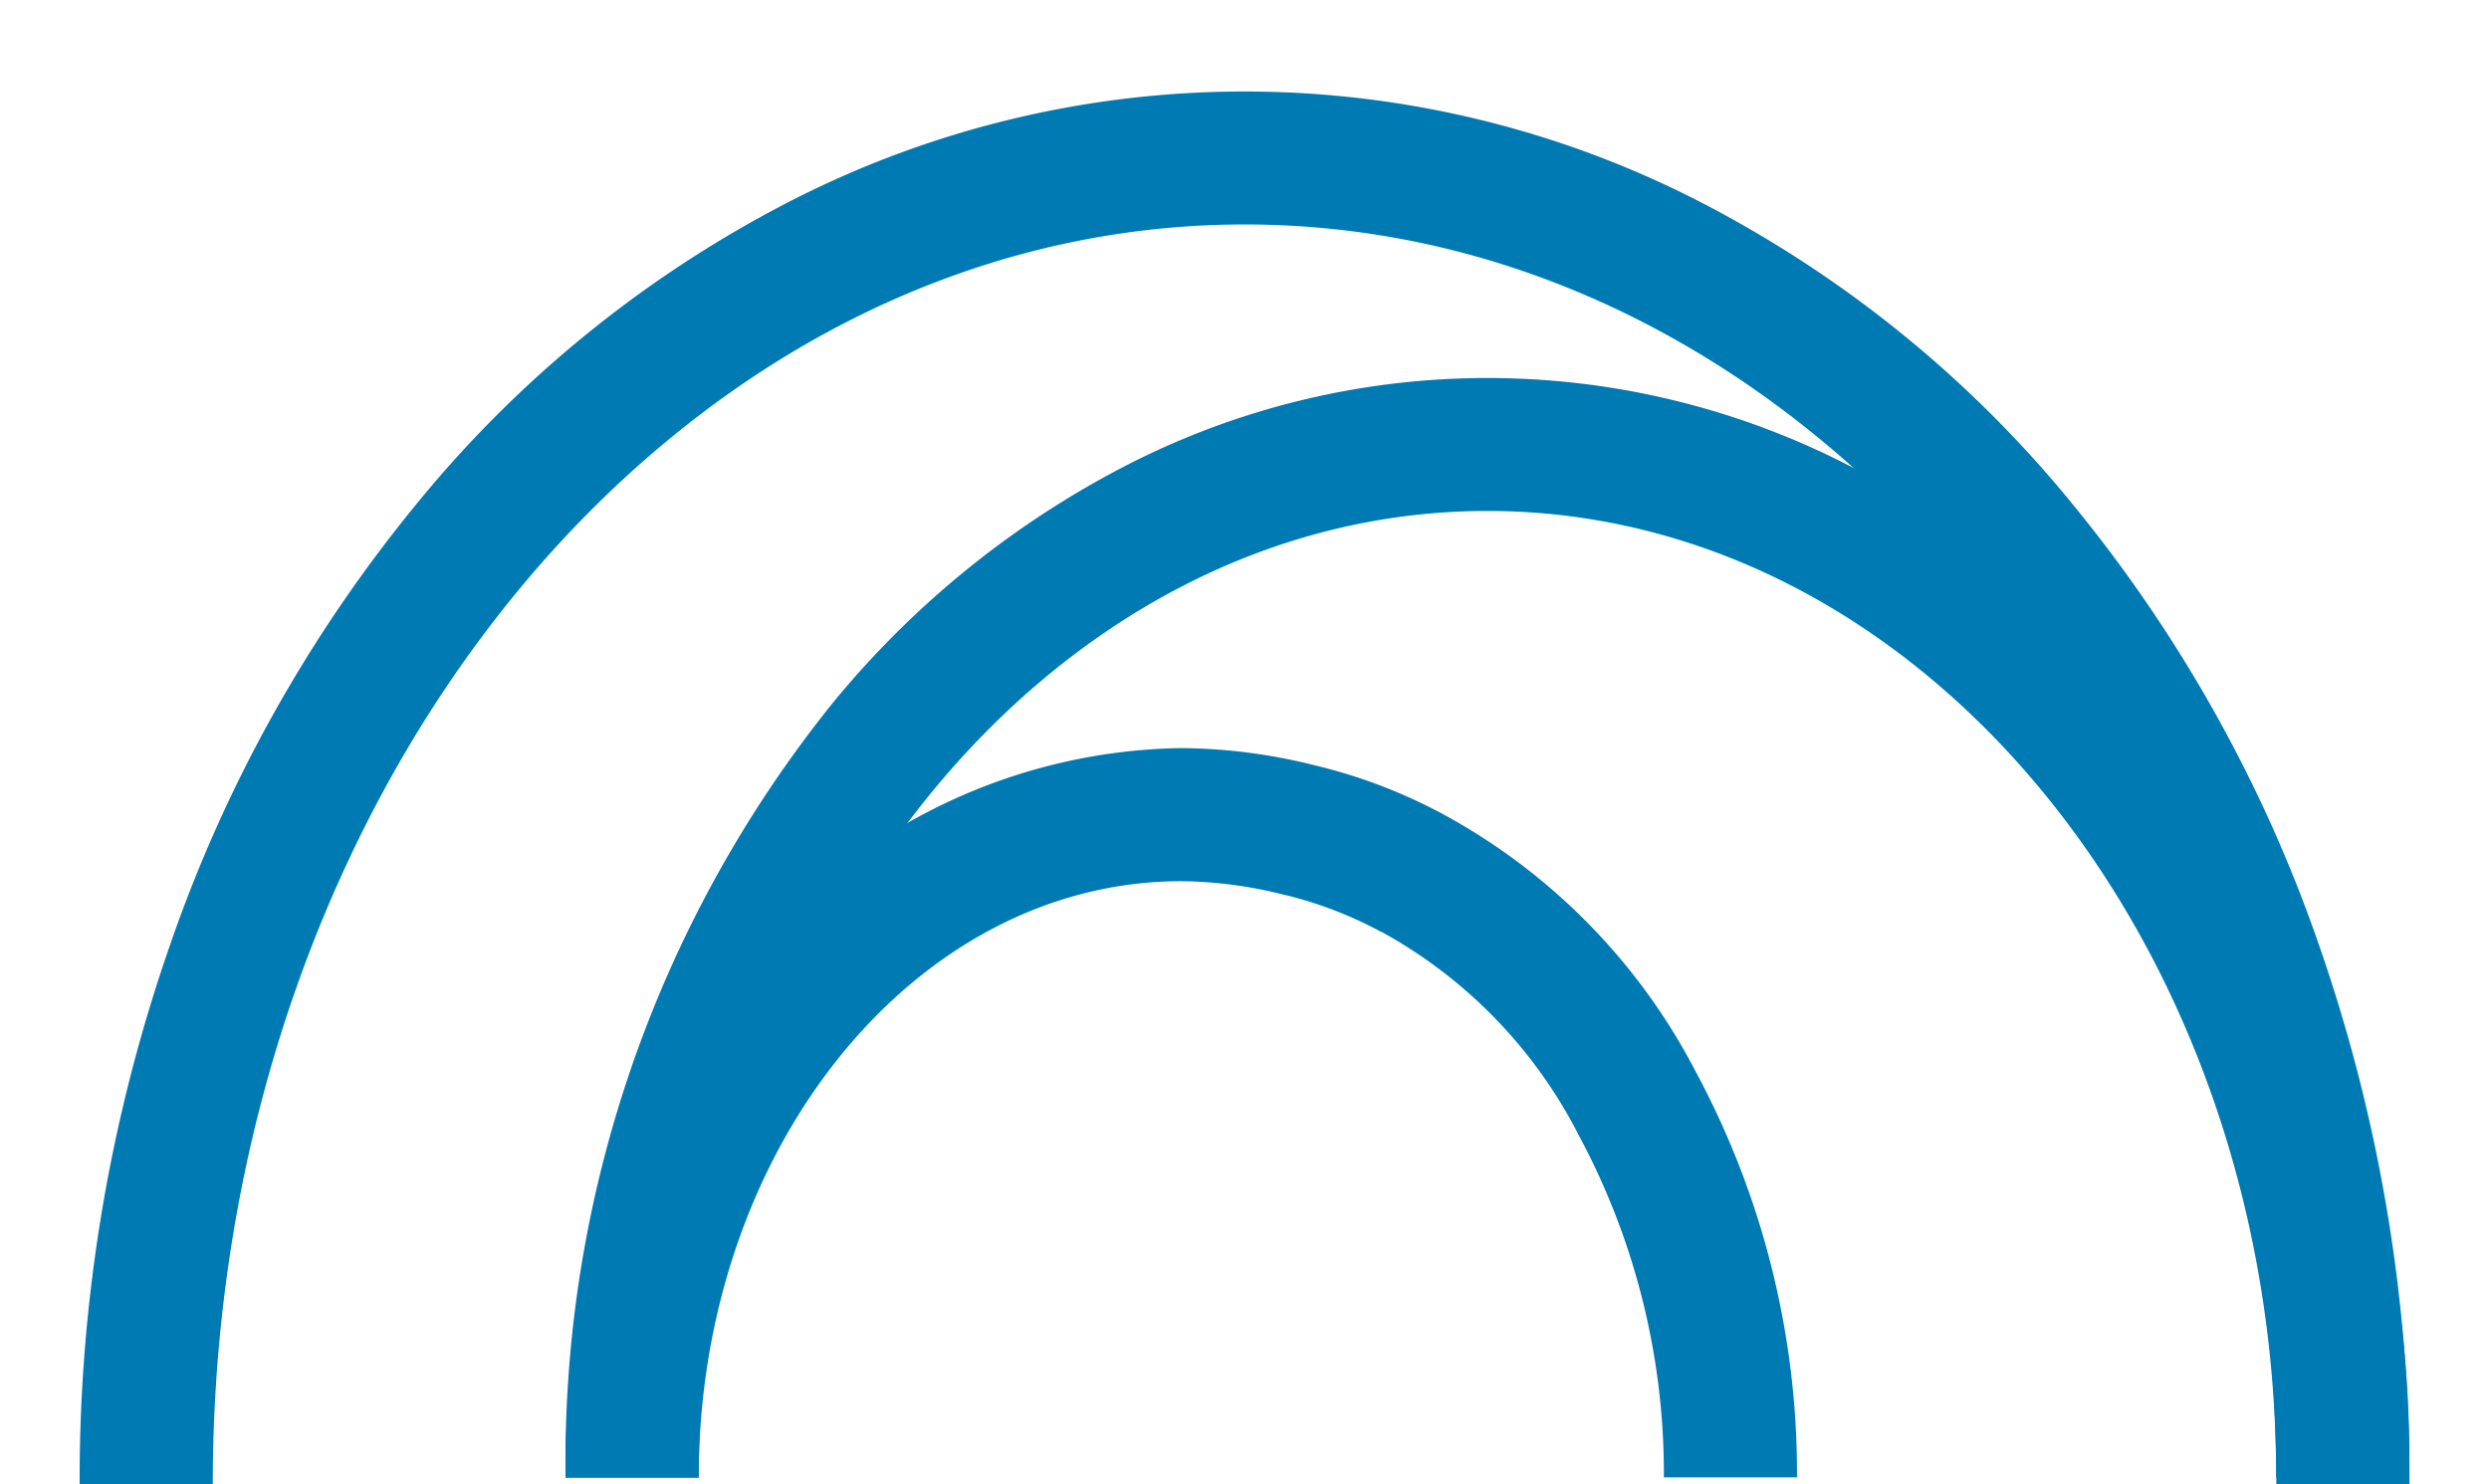
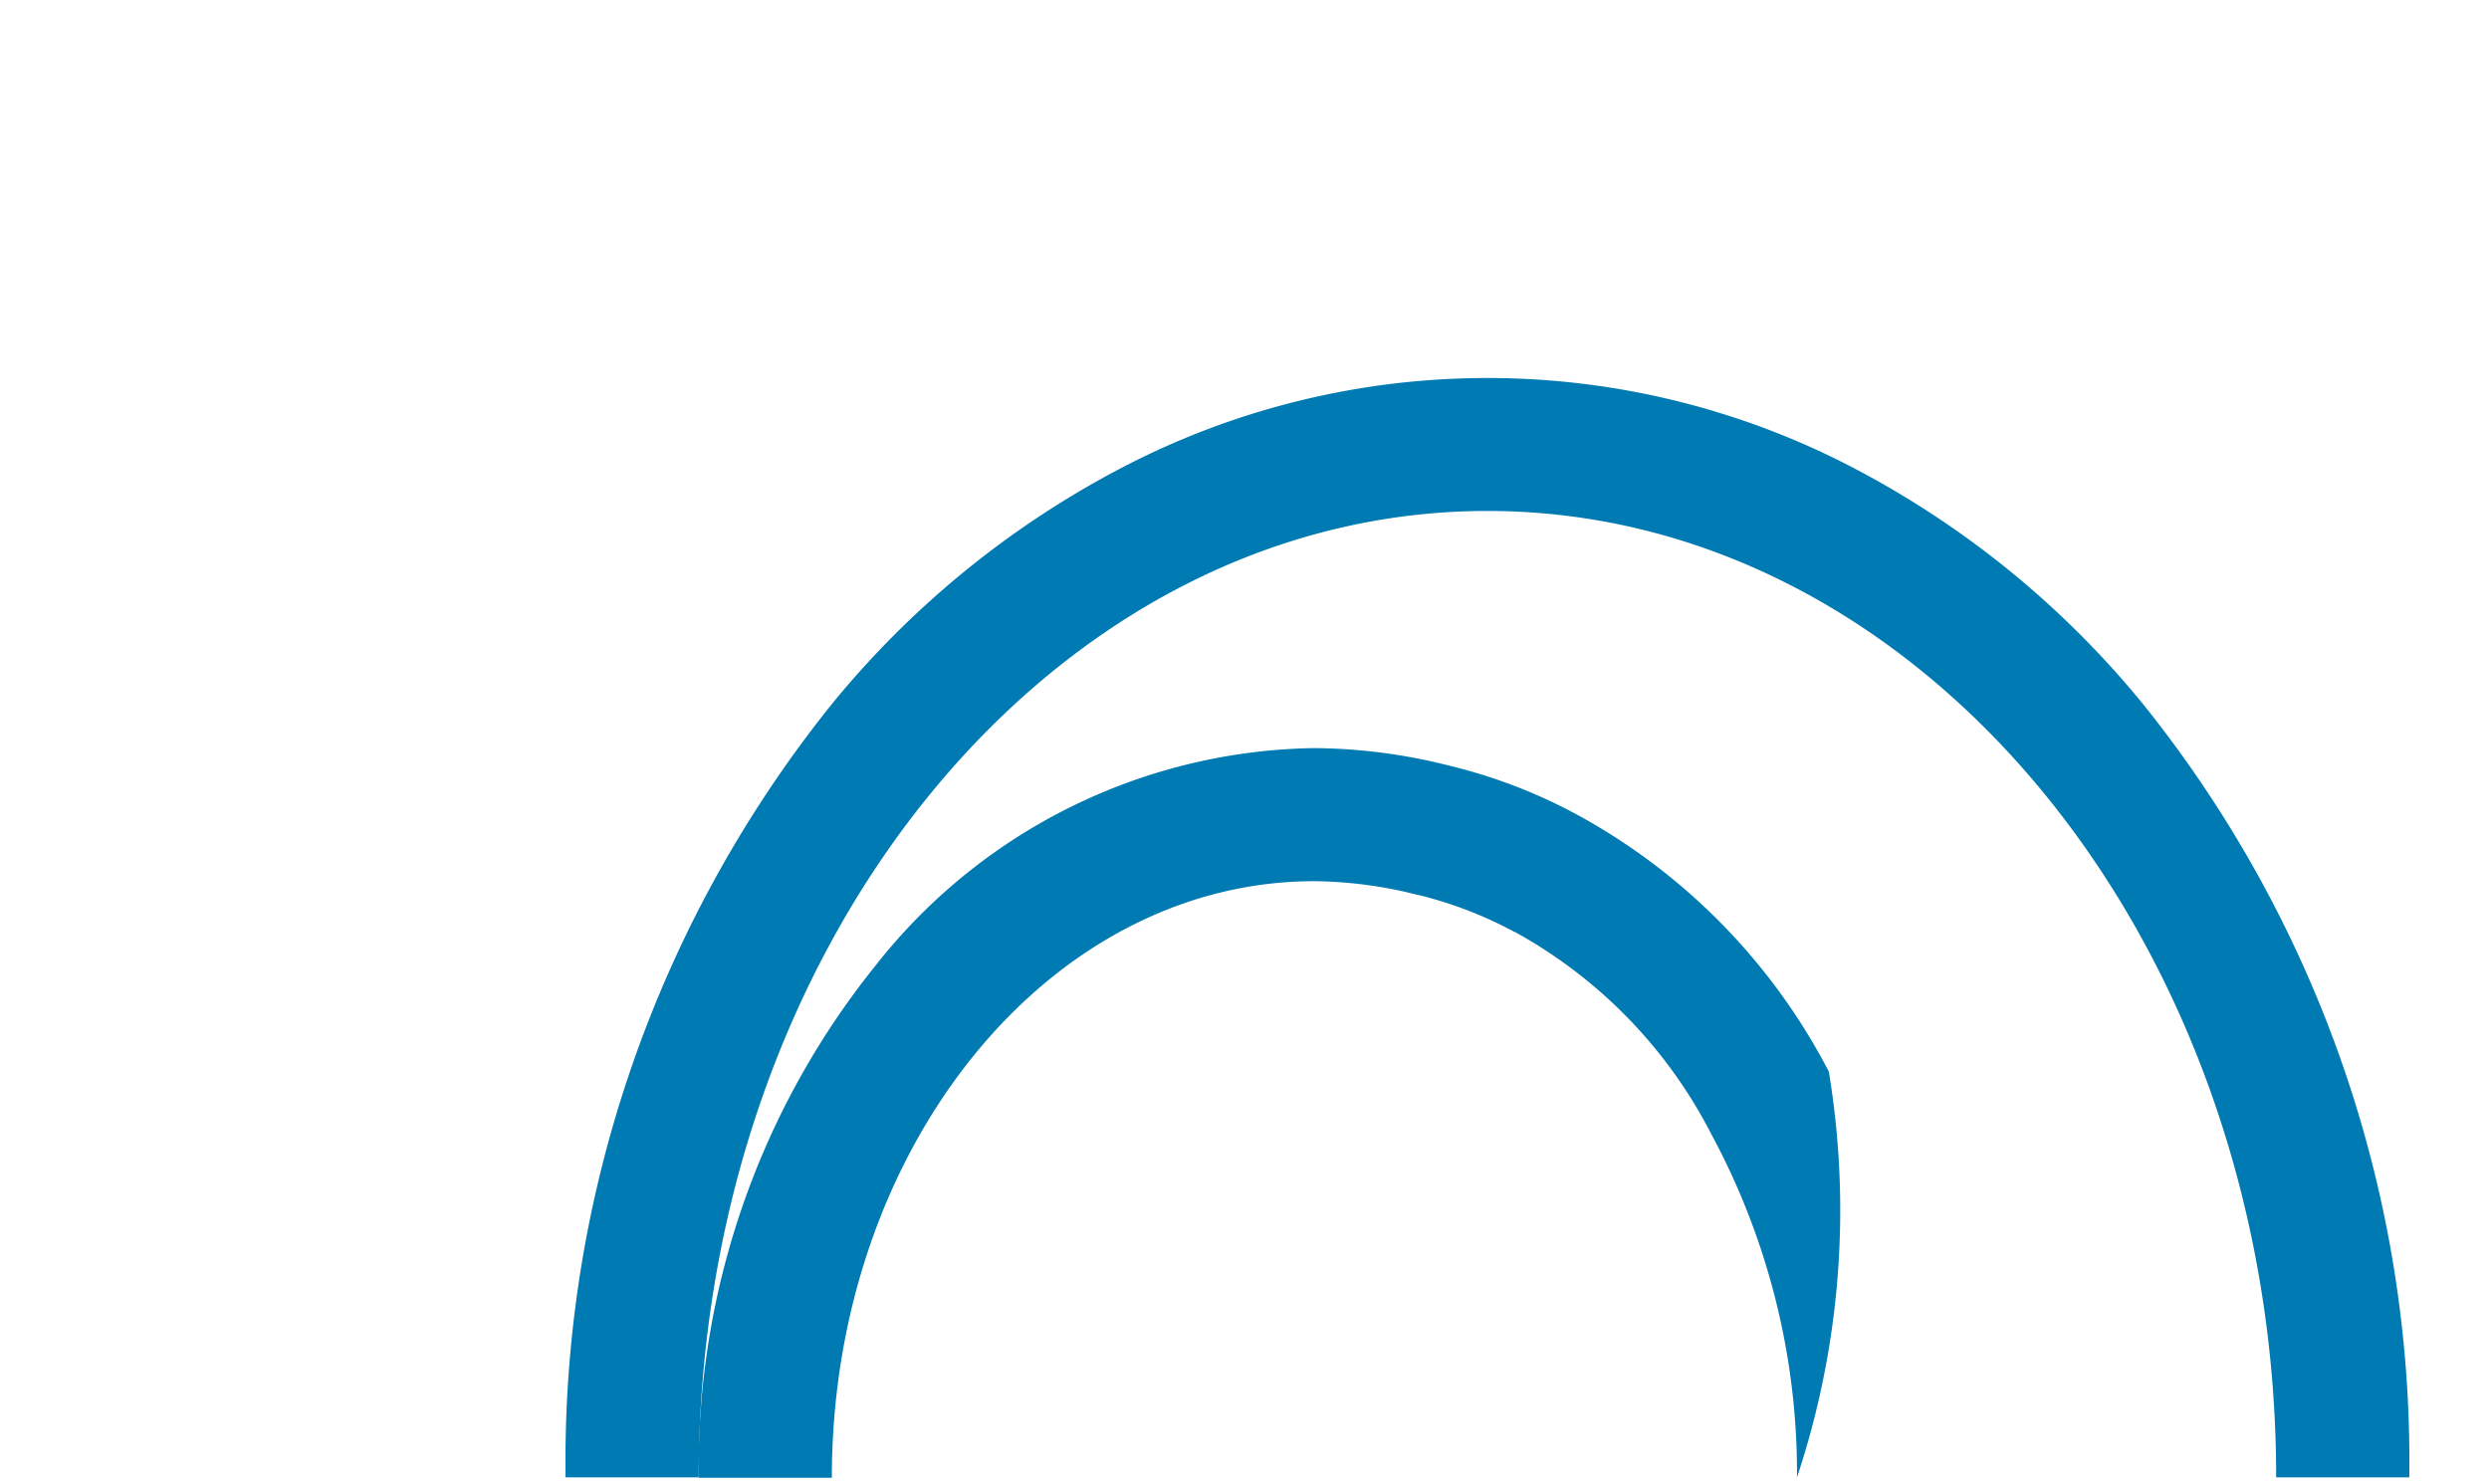
<svg xmlns="http://www.w3.org/2000/svg" width="43" height="25.646" viewBox="0 0 43 25.646">
  <defs>
    <clipPath id="clip-path">
      <rect id="長方形_957" data-name="長方形 957" width="43" height="25.646" fill="#007ab2" stroke="#199fe2" stroke-width="2.3" />
    </clipPath>
  </defs>
  <g id="グループ_2840" data-name="グループ 2840" clip-path="url(#clip-path)">
-     <path id="パス_7778" data-name="パス 7778" d="M43.1,26.917H40.8c0-12-8-21.767-17.824-21.767S5.15,14.915,5.15,26.917H2.85a28.064,28.064,0,0,1,1.556-9.3A24.728,24.728,0,0,1,8.671,9.979a20.3,20.3,0,0,1,6.394-5.2,17.194,17.194,0,0,1,15.817,0,20.3,20.3,0,0,1,6.394,5.2,24.728,24.728,0,0,1,4.266,7.638A28.065,28.065,0,0,1,43.1,26.917Z" transform="translate(-1.474 -1.271)" fill="#007ab2" />
    <path id="パス_7779" data-name="パス 7779" transform="translate(-1.474 -47.707)" fill="#007ab2" />
-     <path id="パス_7780" data-name="パス 7780" d="M139.212,72.422h-2.3a12.343,12.343,0,0,0-1.471-5.914,8.32,8.32,0,0,0-3.407-3.514l-.007,0a6.934,6.934,0,0,0-1.652-.636l-.008,0a7.46,7.46,0,0,0-1.792-.239c-4.6,0-8.337,4.624-8.337,10.309h-2.3a13.833,13.833,0,0,1,3.043-8.836,9.818,9.818,0,0,1,7.594-3.773,9.708,9.708,0,0,1,2.316.3,9.17,9.17,0,0,1,2.171.823,10.623,10.623,0,0,1,4.4,4.468A14.648,14.648,0,0,1,139.212,72.422Z" transform="translate(-108.167 -46.891)" fill="#007ab2" />
-     <path id="パス_7781" data-name="パス 7781" transform="translate(-3.578 -22.466)" fill="#007ab2" />
+     <path id="パス_7780" data-name="パス 7780" d="M139.212,72.422a12.343,12.343,0,0,0-1.471-5.914,8.32,8.32,0,0,0-3.407-3.514l-.007,0a6.934,6.934,0,0,0-1.652-.636l-.008,0a7.46,7.46,0,0,0-1.792-.239c-4.6,0-8.337,4.624-8.337,10.309h-2.3a13.833,13.833,0,0,1,3.043-8.836,9.818,9.818,0,0,1,7.594-3.773,9.708,9.708,0,0,1,2.316.3,9.17,9.17,0,0,1,2.171.823,10.623,10.623,0,0,1,4.4,4.468A14.648,14.648,0,0,1,139.212,72.422Z" transform="translate(-108.167 -46.891)" fill="#007ab2" />
    <path id="パス_7782" data-name="パス 7782" d="M85.623,46.726h-2.3c0-9.207-6.113-16.7-13.626-16.7s-13.626,7.49-13.626,16.7h-2.3a20.9,20.9,0,0,1,4.592-13.353,16.06,16.06,0,0,1,5.059-4.116,13.644,13.644,0,0,1,12.55,0,16.06,16.06,0,0,1,5.059,4.116A20.9,20.9,0,0,1,85.623,46.726Z" transform="translate(-44 -21.196)" fill="#007ab2" />
  </g>
</svg>